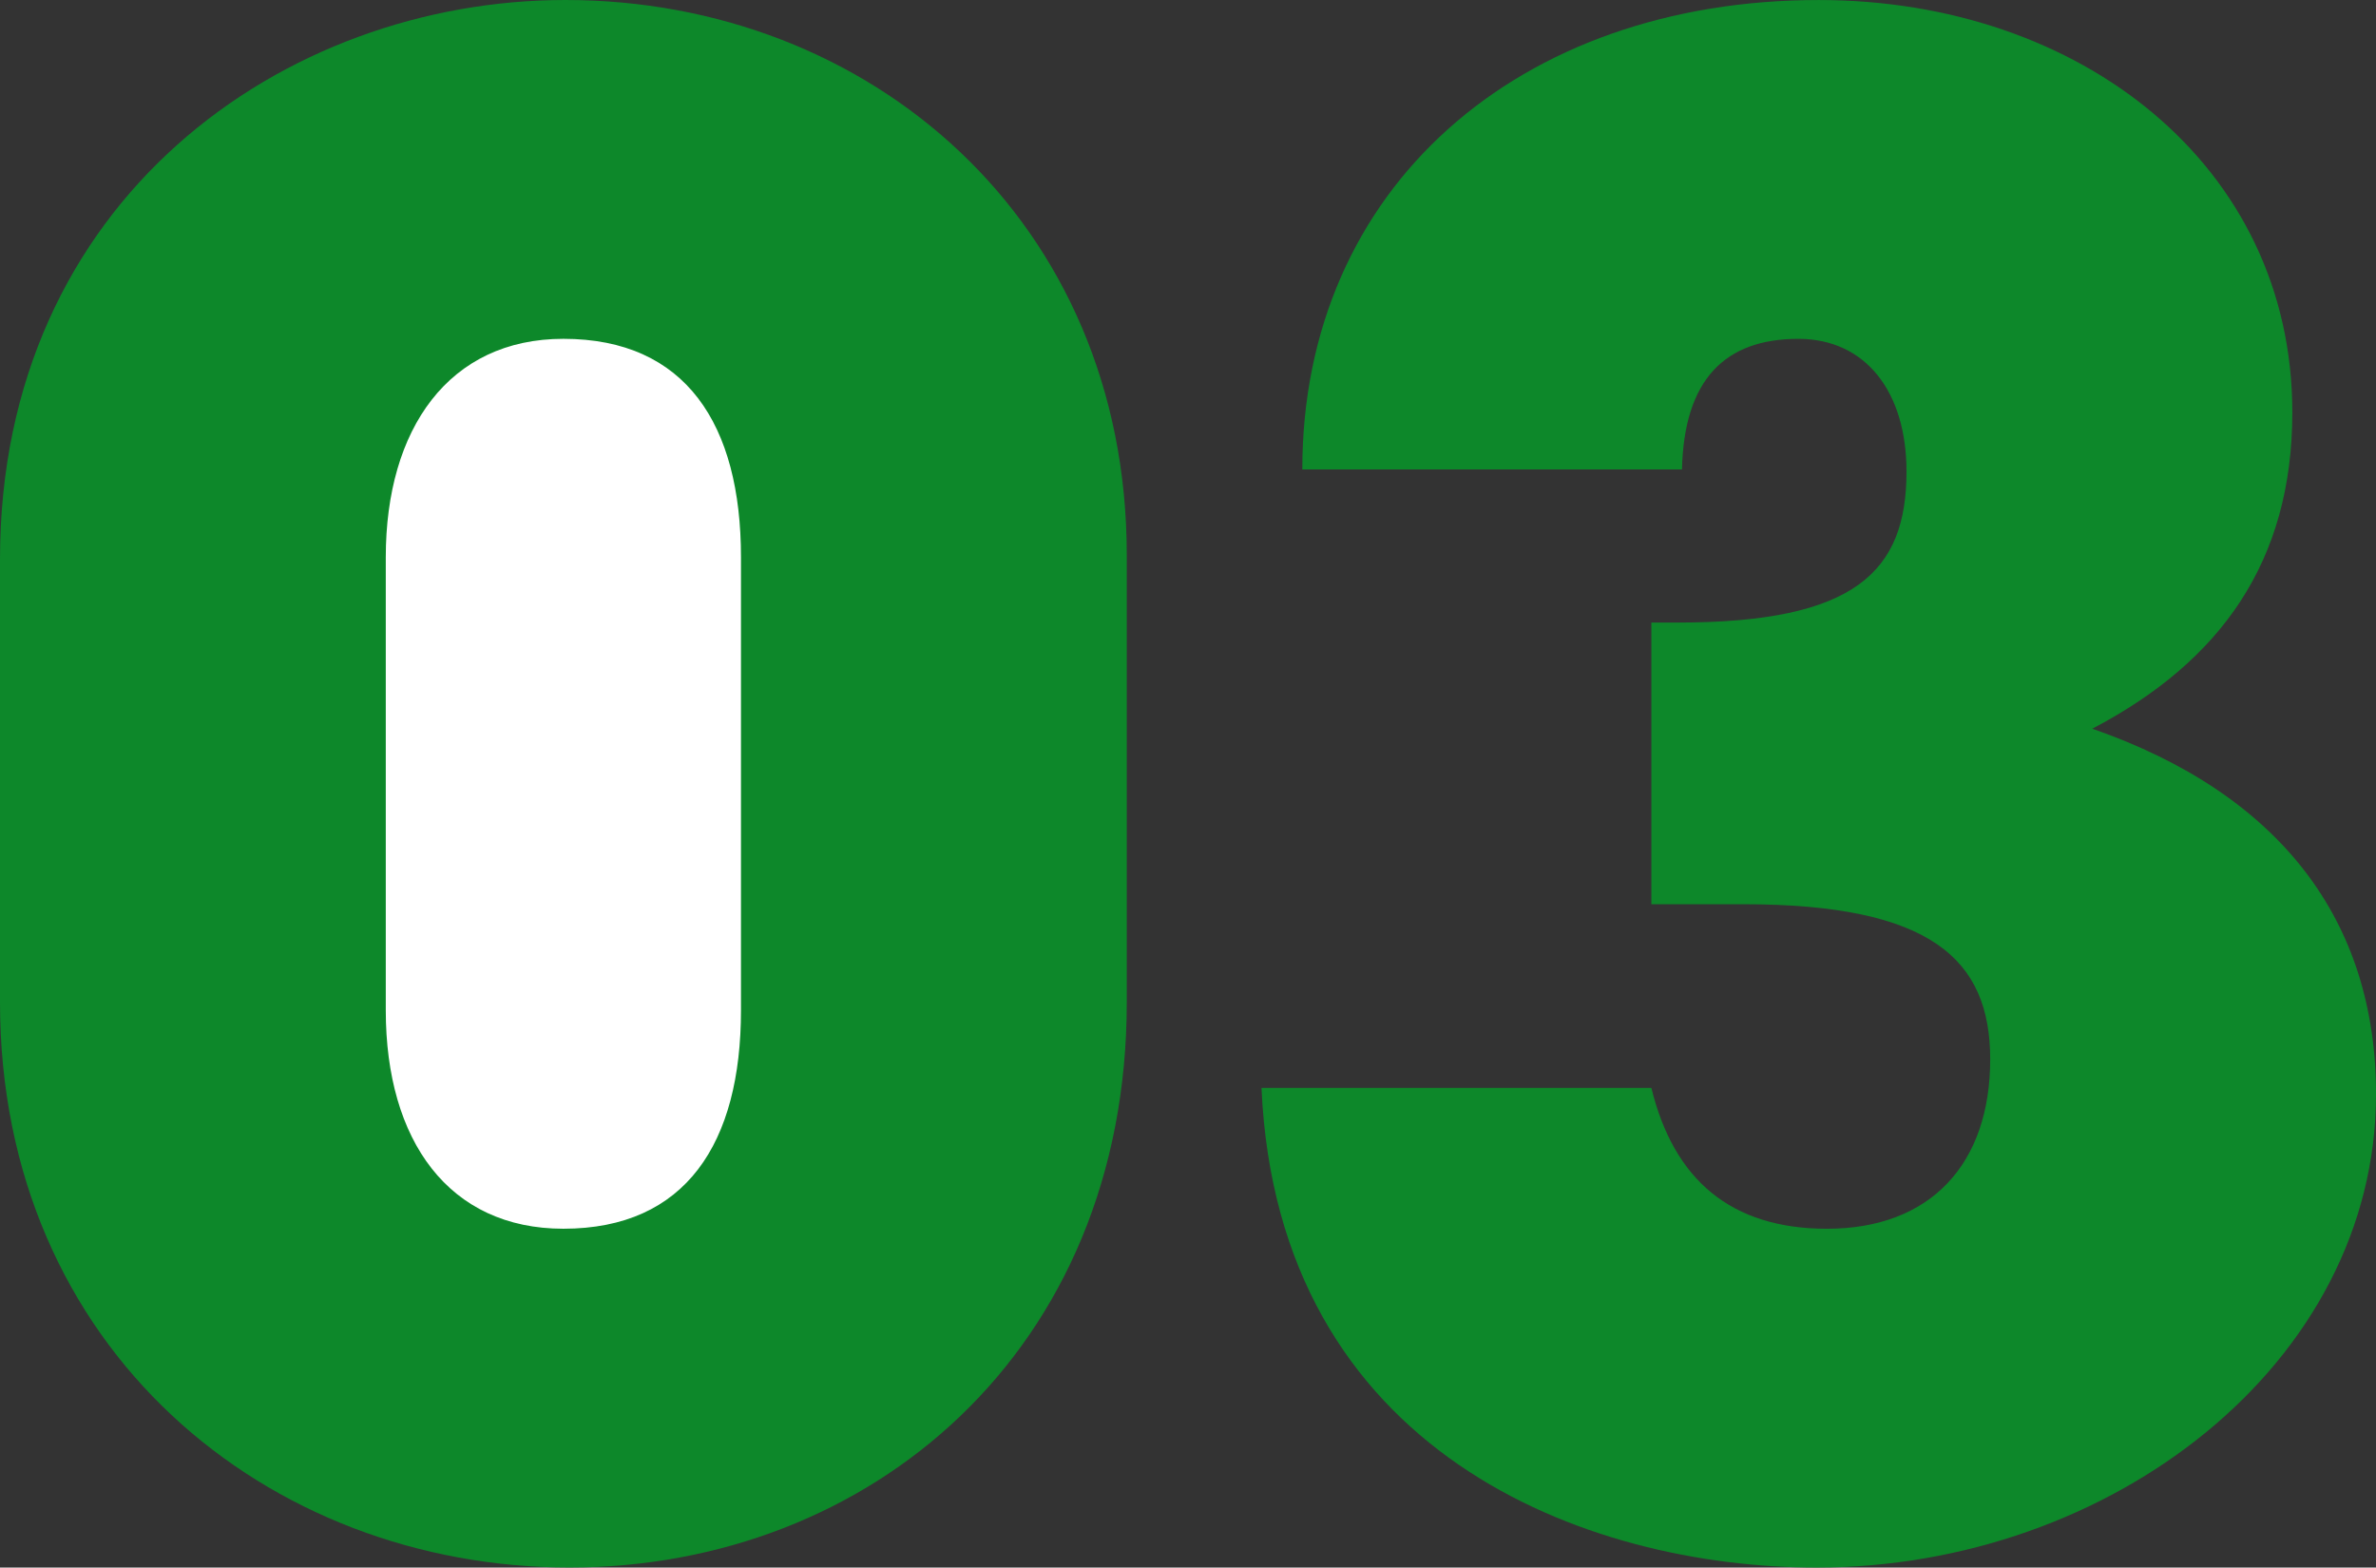
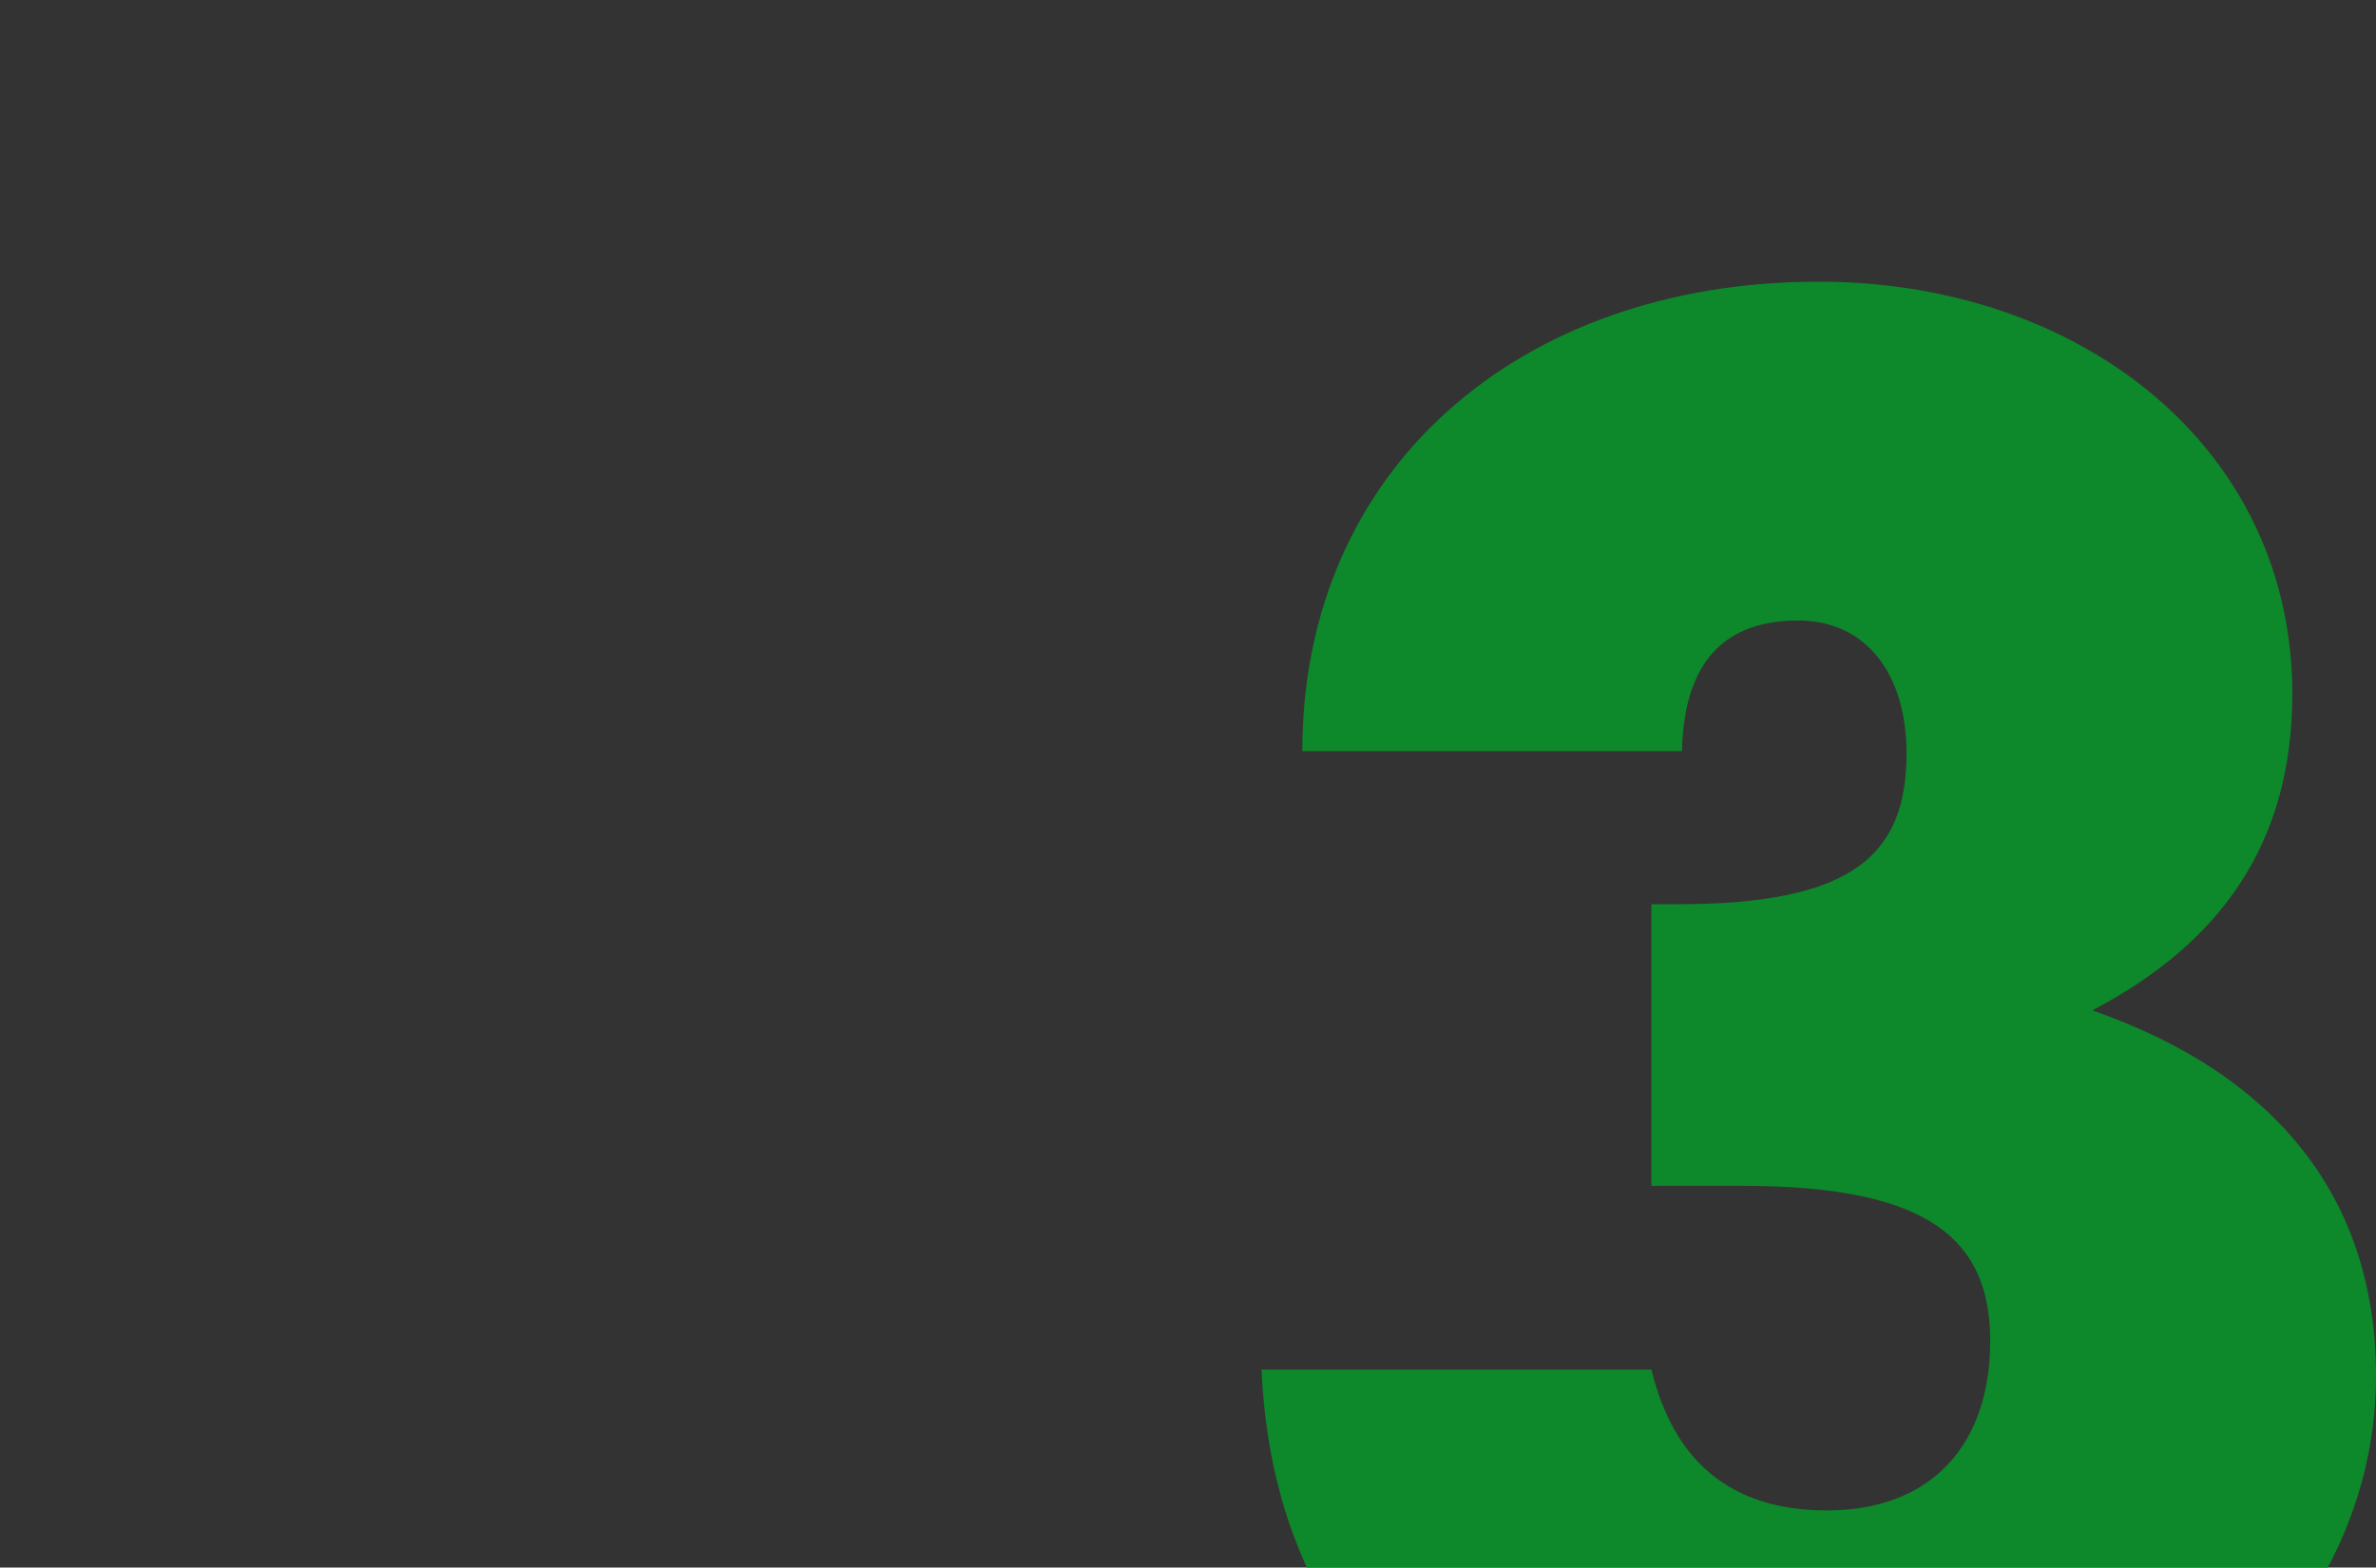
<svg xmlns="http://www.w3.org/2000/svg" id="_レイヤー_2" viewBox="0 0 104.272 68.799">
  <rect x="0" y="0" width="104.272" height="68.799" fill="#333333" stroke="none" />
  <defs>
    <style>.cls-1{fill:#0d882a;}.cls-1,.cls-2{stroke-width:0px;}.cls-2{fill:#fff;}</style>
  </defs>
  <g id="_レイヤー_1-2">
-     <path class="cls-2" d="m45.507,42.457c0,12.876-9.487,20.857-20.556,20.857-11.144,0-21.008-8.057-21.008-20.857v-16.34C3.943,12.865,14.409,5.485,24.8,5.485c11.219,0,20.706,8.133,20.706,20.481v16.491Z" />
-     <path class="cls-1" d="m49.449,43.985c0,15.318-11.287,24.813-24.456,24.813-13.258,0-24.993-9.585-24.993-24.813v-19.439C0,8.779,12.452,0,24.814,0c13.348,0,24.635,9.676,24.635,24.366v19.619Zm-16.931-19.529c0-5.822-2.419-9.585-7.794-9.585-5.017,0-7.794,3.941-7.794,9.585v19.888c0,5.732,2.777,9.585,7.794,9.585,5.375,0,7.794-3.763,7.794-9.585v-19.888Z" />
-     <path class="cls-1" d="m72.471,39.686v-12.362h1.164c7.794,0,10.033-2.24,10.033-6.63,0-3.493-1.791-5.822-4.747-5.822-3.226,0-5.017,1.792-5.106,5.733h-16.662c0-12.362,9.495-20.604,22.664-20.604,11.467,0,20.783,7.257,20.783,18.096,0,6.54-3.136,10.93-8.779,13.886,8.241,2.866,12.452,8.42,12.452,16.035,0,11.824-11.646,20.782-24.546,20.782-10.123,0-23.649-5.017-24.366-21.052h17.11c.985,4.031,3.493,6.182,7.704,6.182,4.568,0,7.166-2.866,7.166-7.436,0-4.39-2.598-6.808-10.839-6.808h-4.031Z" />
+     <path class="cls-1" d="m72.471,39.686h1.164c7.794,0,10.033-2.24,10.033-6.63,0-3.493-1.791-5.822-4.747-5.822-3.226,0-5.017,1.792-5.106,5.733h-16.662c0-12.362,9.495-20.604,22.664-20.604,11.467,0,20.783,7.257,20.783,18.096,0,6.54-3.136,10.93-8.779,13.886,8.241,2.866,12.452,8.42,12.452,16.035,0,11.824-11.646,20.782-24.546,20.782-10.123,0-23.649-5.017-24.366-21.052h17.11c.985,4.031,3.493,6.182,7.704,6.182,4.568,0,7.166-2.866,7.166-7.436,0-4.39-2.598-6.808-10.839-6.808h-4.031Z" />
  </g>
</svg>